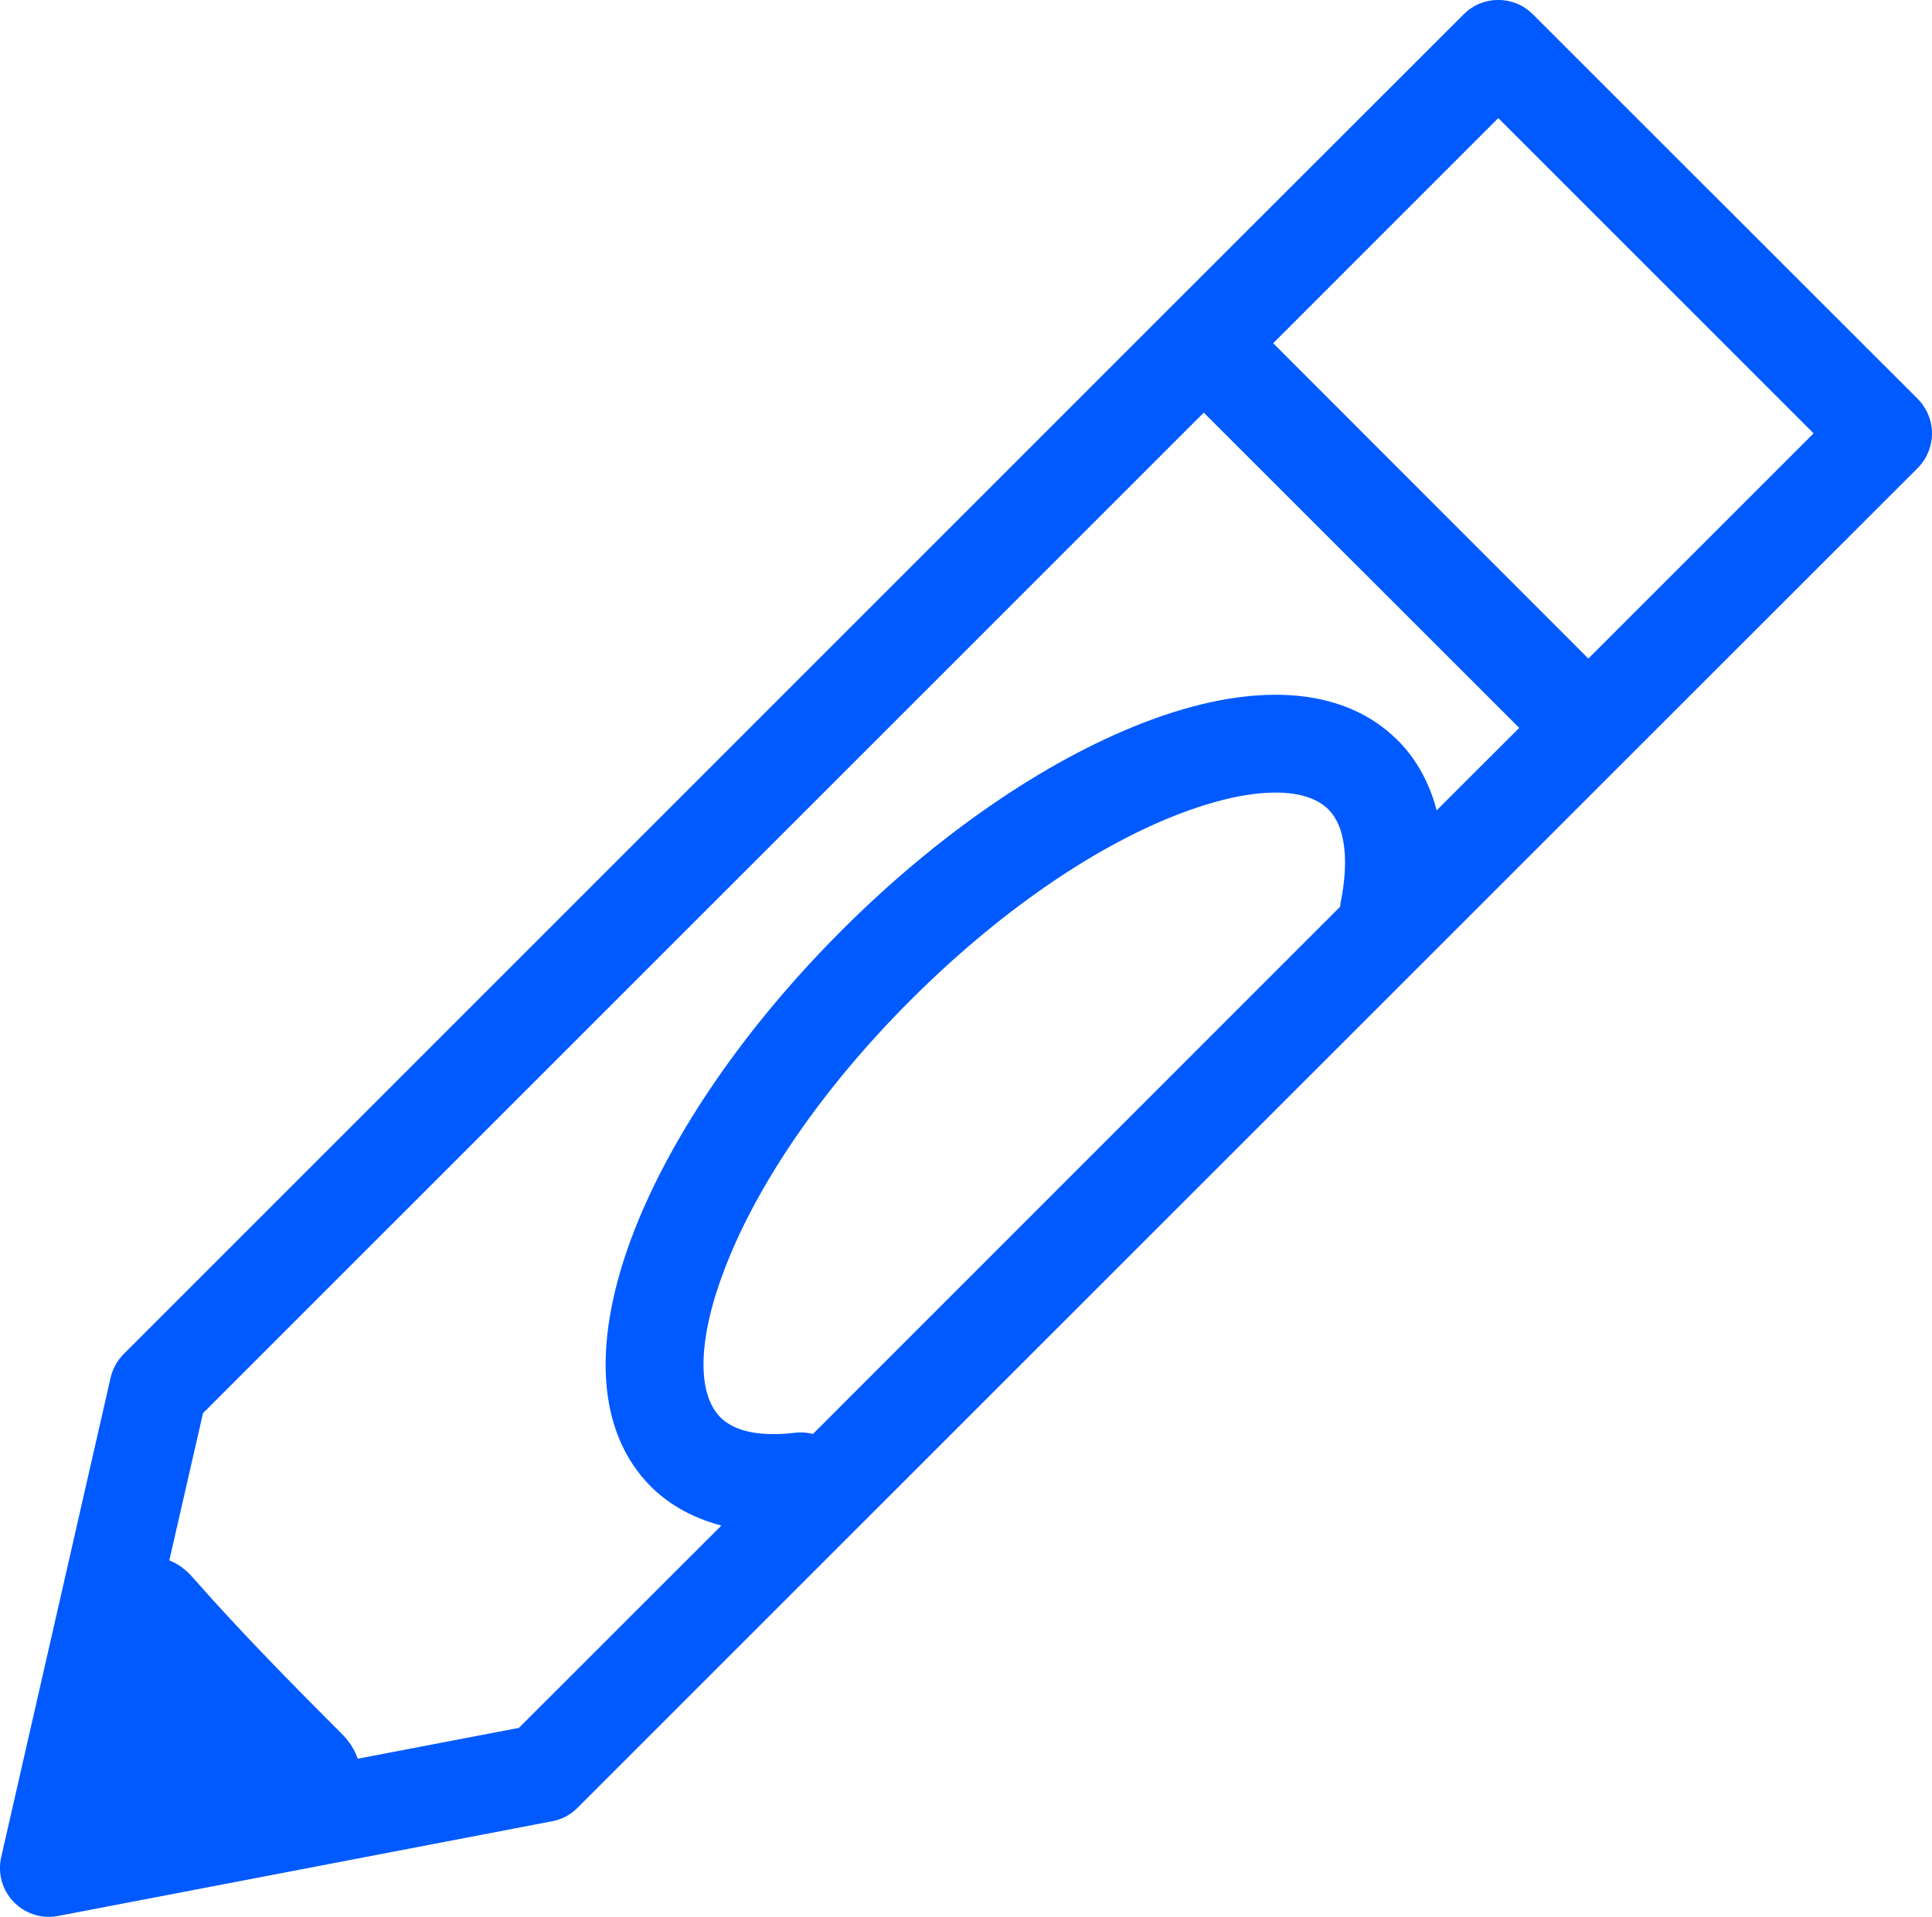
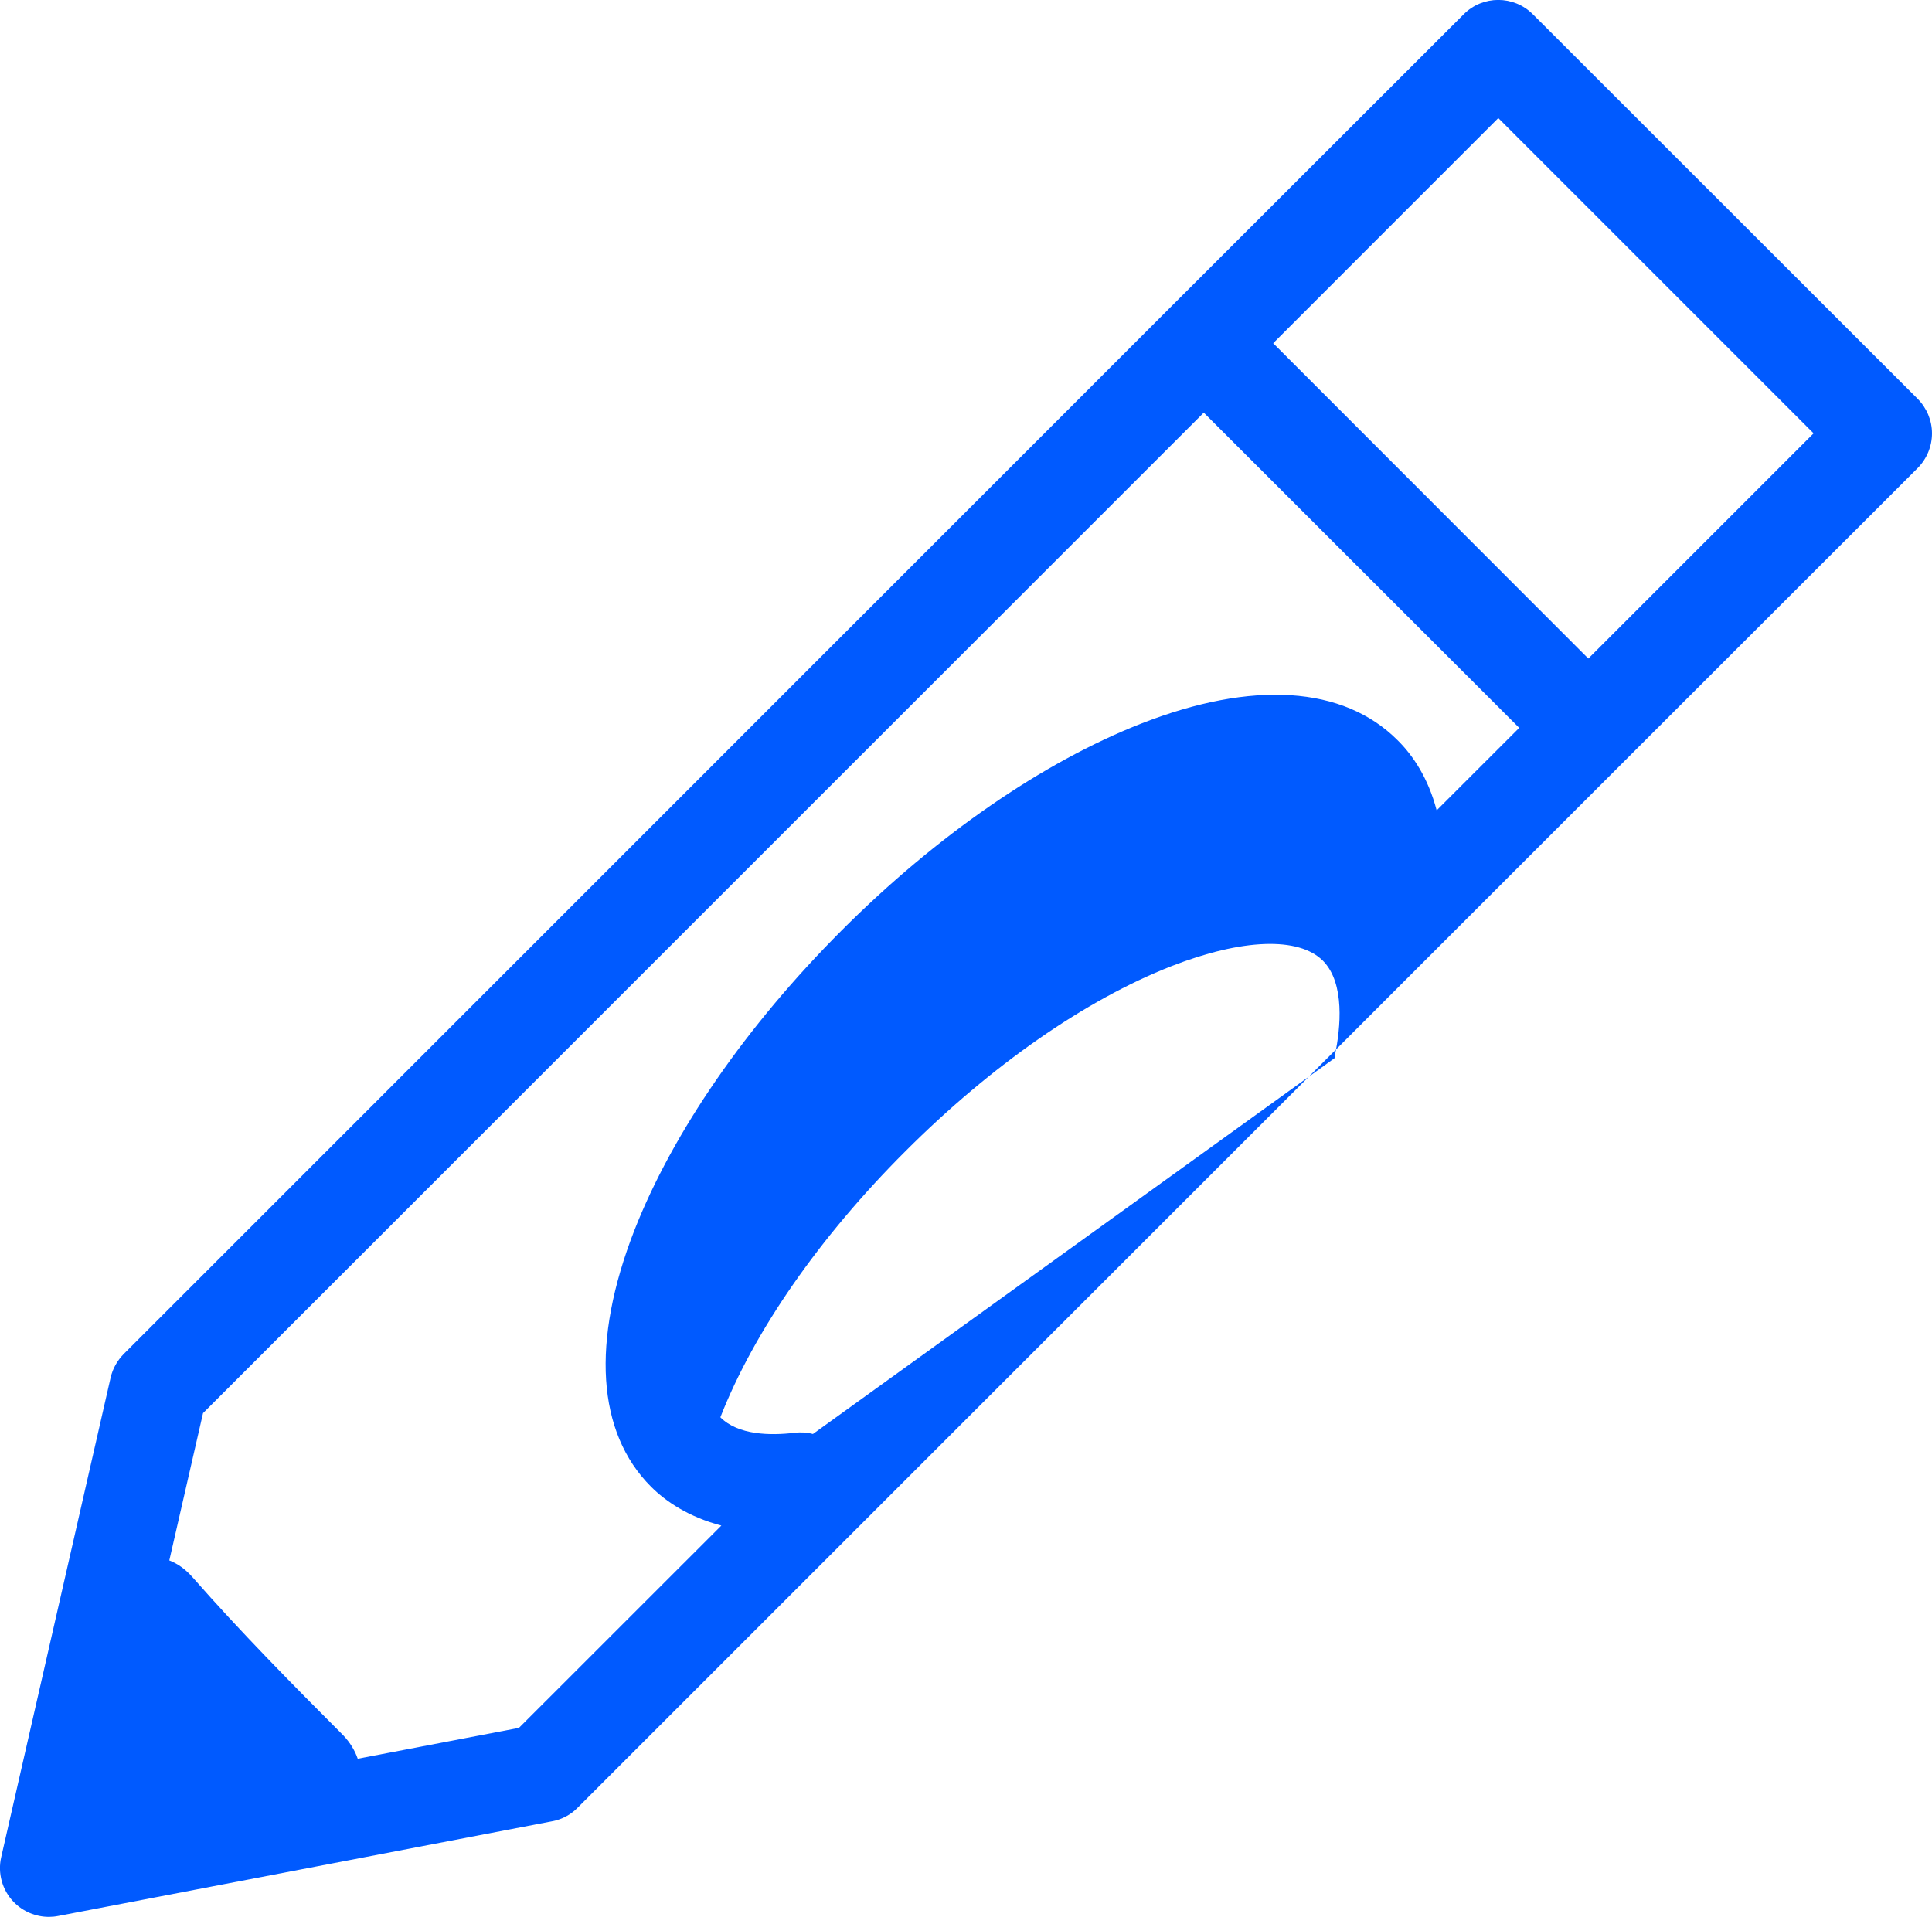
<svg xmlns="http://www.w3.org/2000/svg" version="1.0" id="Calque_1" x="0px" y="0px" width="25.551px" height="25.355px" viewBox="0 0 25.551 25.355" enable-background="new 0 0 25.551 25.355" xml:space="preserve">
-   <path fill="#005AFF" d="M21.006,8.711l-4.168-4.171l2.977-2.978l4.17,4.17L21.006,8.711z M19,10.719  c-0.111-0.426-0.314-0.728-0.517-0.928c-0.716-0.717-1.919-0.796-3.392-0.219c-1.297,0.508-2.705,1.479-3.961,2.736  c-1.259,1.26-2.231,2.666-2.74,3.965c-0.573,1.47-0.498,2.674,0.22,3.392c0.196,0.196,0.497,0.4,0.93,0.514l-2.677,2.676  l-2.132,0.408c-0.036-0.104-0.098-0.211-0.19-0.308c-0.682-0.683-1.359-1.369-1.996-2.094c-0.095-0.108-0.198-0.179-0.306-0.221  l0.446-1.948L15.92,5.458l4.172,4.17L19,10.719z M10.751,18.968c-0.078-0.021-0.161-0.026-0.243-0.016  c-0.316,0.038-0.745,0.033-0.981-0.205c-0.32-0.321-0.295-1.069,0.072-2.002c0.443-1.135,1.312-2.386,2.447-3.519  c1.135-1.135,2.383-2.004,3.518-2.448c0.936-0.365,1.683-0.392,2.004-0.072c0.297,0.3,0.23,0.901,0.162,1.232  c-0.004,0.019-0.004,0.037-0.006,0.055L10.751,18.968z M20.272,0.189c-0.253-0.253-0.662-0.253-0.914,0l-3.897,3.894L1.638,17.908  c-0.086,0.087-0.147,0.194-0.175,0.314l-1.447,6.342C-0.033,24.777,0.029,25,0.181,25.158c0.124,0.127,0.293,0.197,0.466,0.197  c0.04,0,0.082-0.004,0.122-0.012l6.535-1.253c0.127-0.024,0.245-0.086,0.335-0.179l13.826-13.825l3.896-3.894  c0.121-0.122,0.19-0.287,0.19-0.46c0-0.17-0.069-0.335-0.19-0.457L20.272,0.189z" />
+   <path fill="#005AFF" d="M21.006,8.711l-4.168-4.171l2.977-2.978l4.17,4.17L21.006,8.711z M19,10.719  c-0.111-0.426-0.314-0.728-0.517-0.928c-0.716-0.717-1.919-0.796-3.392-0.219c-1.297,0.508-2.705,1.479-3.961,2.736  c-1.259,1.26-2.231,2.666-2.74,3.965c-0.573,1.47-0.498,2.674,0.22,3.392c0.196,0.196,0.497,0.4,0.93,0.514l-2.677,2.676  l-2.132,0.408c-0.036-0.104-0.098-0.211-0.19-0.308c-0.682-0.683-1.359-1.369-1.996-2.094c-0.095-0.108-0.198-0.179-0.306-0.221  l0.446-1.948L15.92,5.458l4.172,4.17L19,10.719z M10.751,18.968c-0.078-0.021-0.161-0.026-0.243-0.016  c-0.316,0.038-0.745,0.033-0.981-0.205c0.443-1.135,1.312-2.386,2.447-3.519  c1.135-1.135,2.383-2.004,3.518-2.448c0.936-0.365,1.683-0.392,2.004-0.072c0.297,0.3,0.23,0.901,0.162,1.232  c-0.004,0.019-0.004,0.037-0.006,0.055L10.751,18.968z M20.272,0.189c-0.253-0.253-0.662-0.253-0.914,0l-3.897,3.894L1.638,17.908  c-0.086,0.087-0.147,0.194-0.175,0.314l-1.447,6.342C-0.033,24.777,0.029,25,0.181,25.158c0.124,0.127,0.293,0.197,0.466,0.197  c0.04,0,0.082-0.004,0.122-0.012l6.535-1.253c0.127-0.024,0.245-0.086,0.335-0.179l13.826-13.825l3.896-3.894  c0.121-0.122,0.19-0.287,0.19-0.46c0-0.17-0.069-0.335-0.19-0.457L20.272,0.189z" />
</svg>